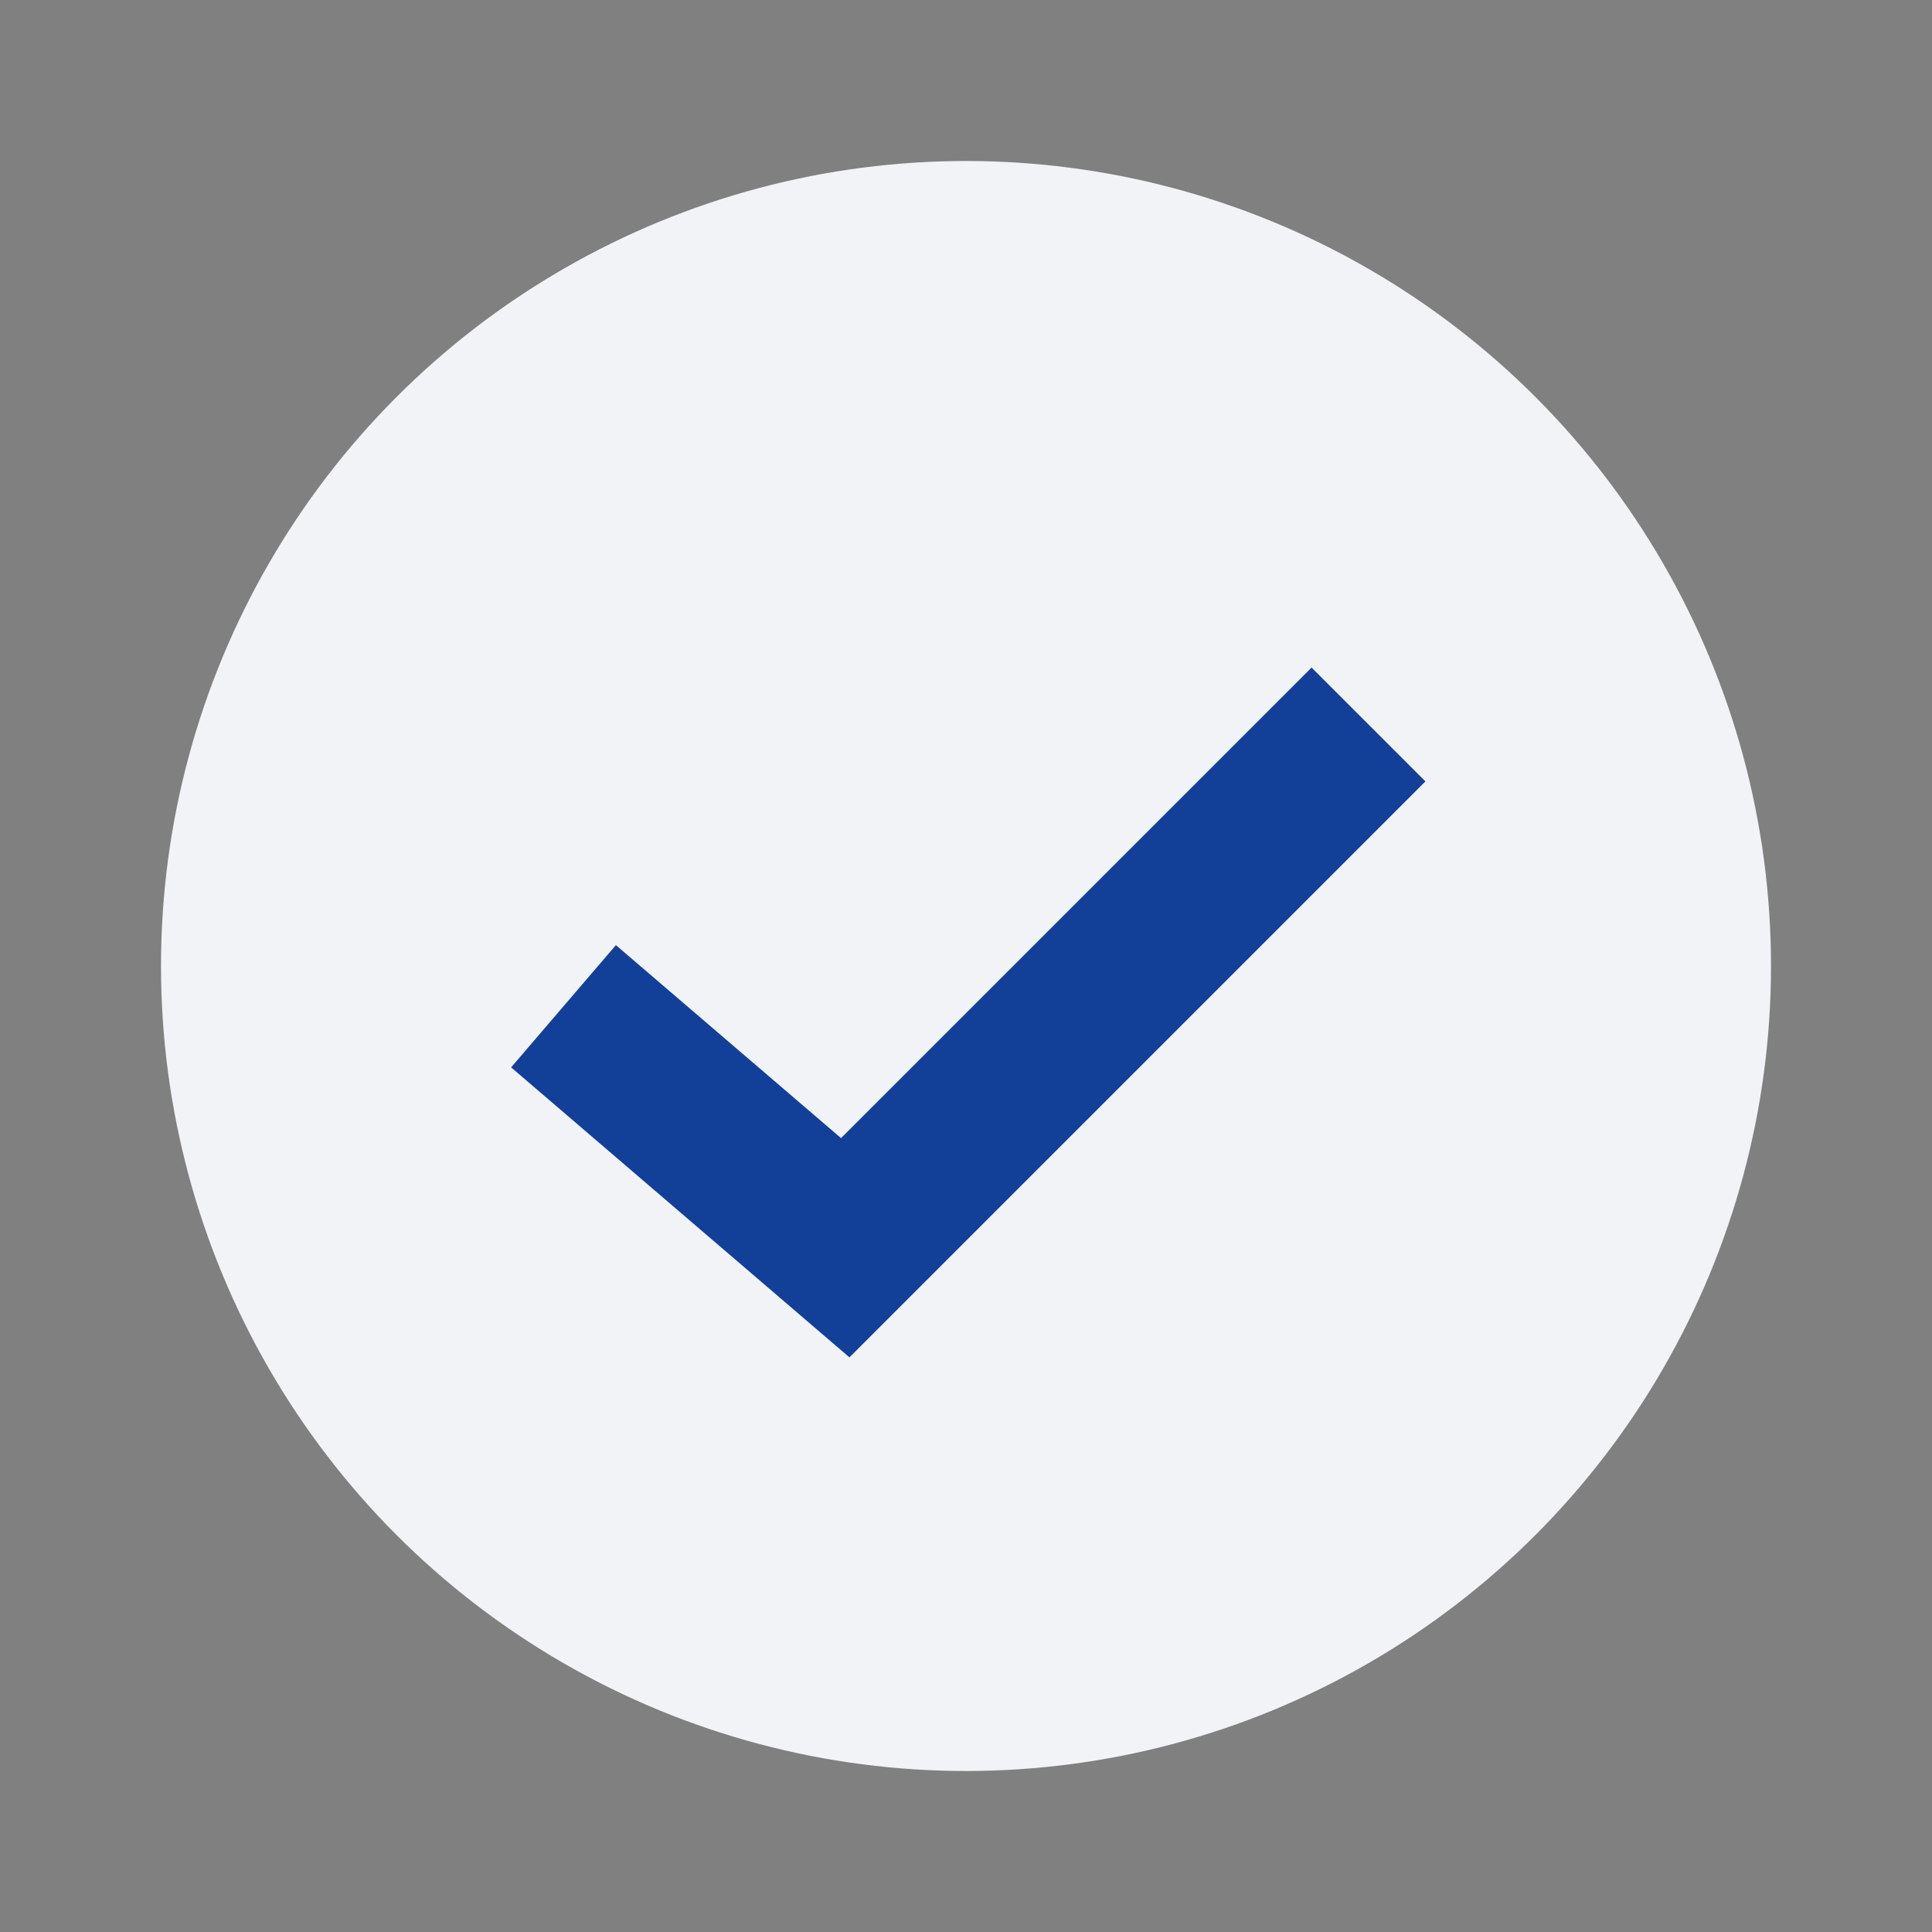
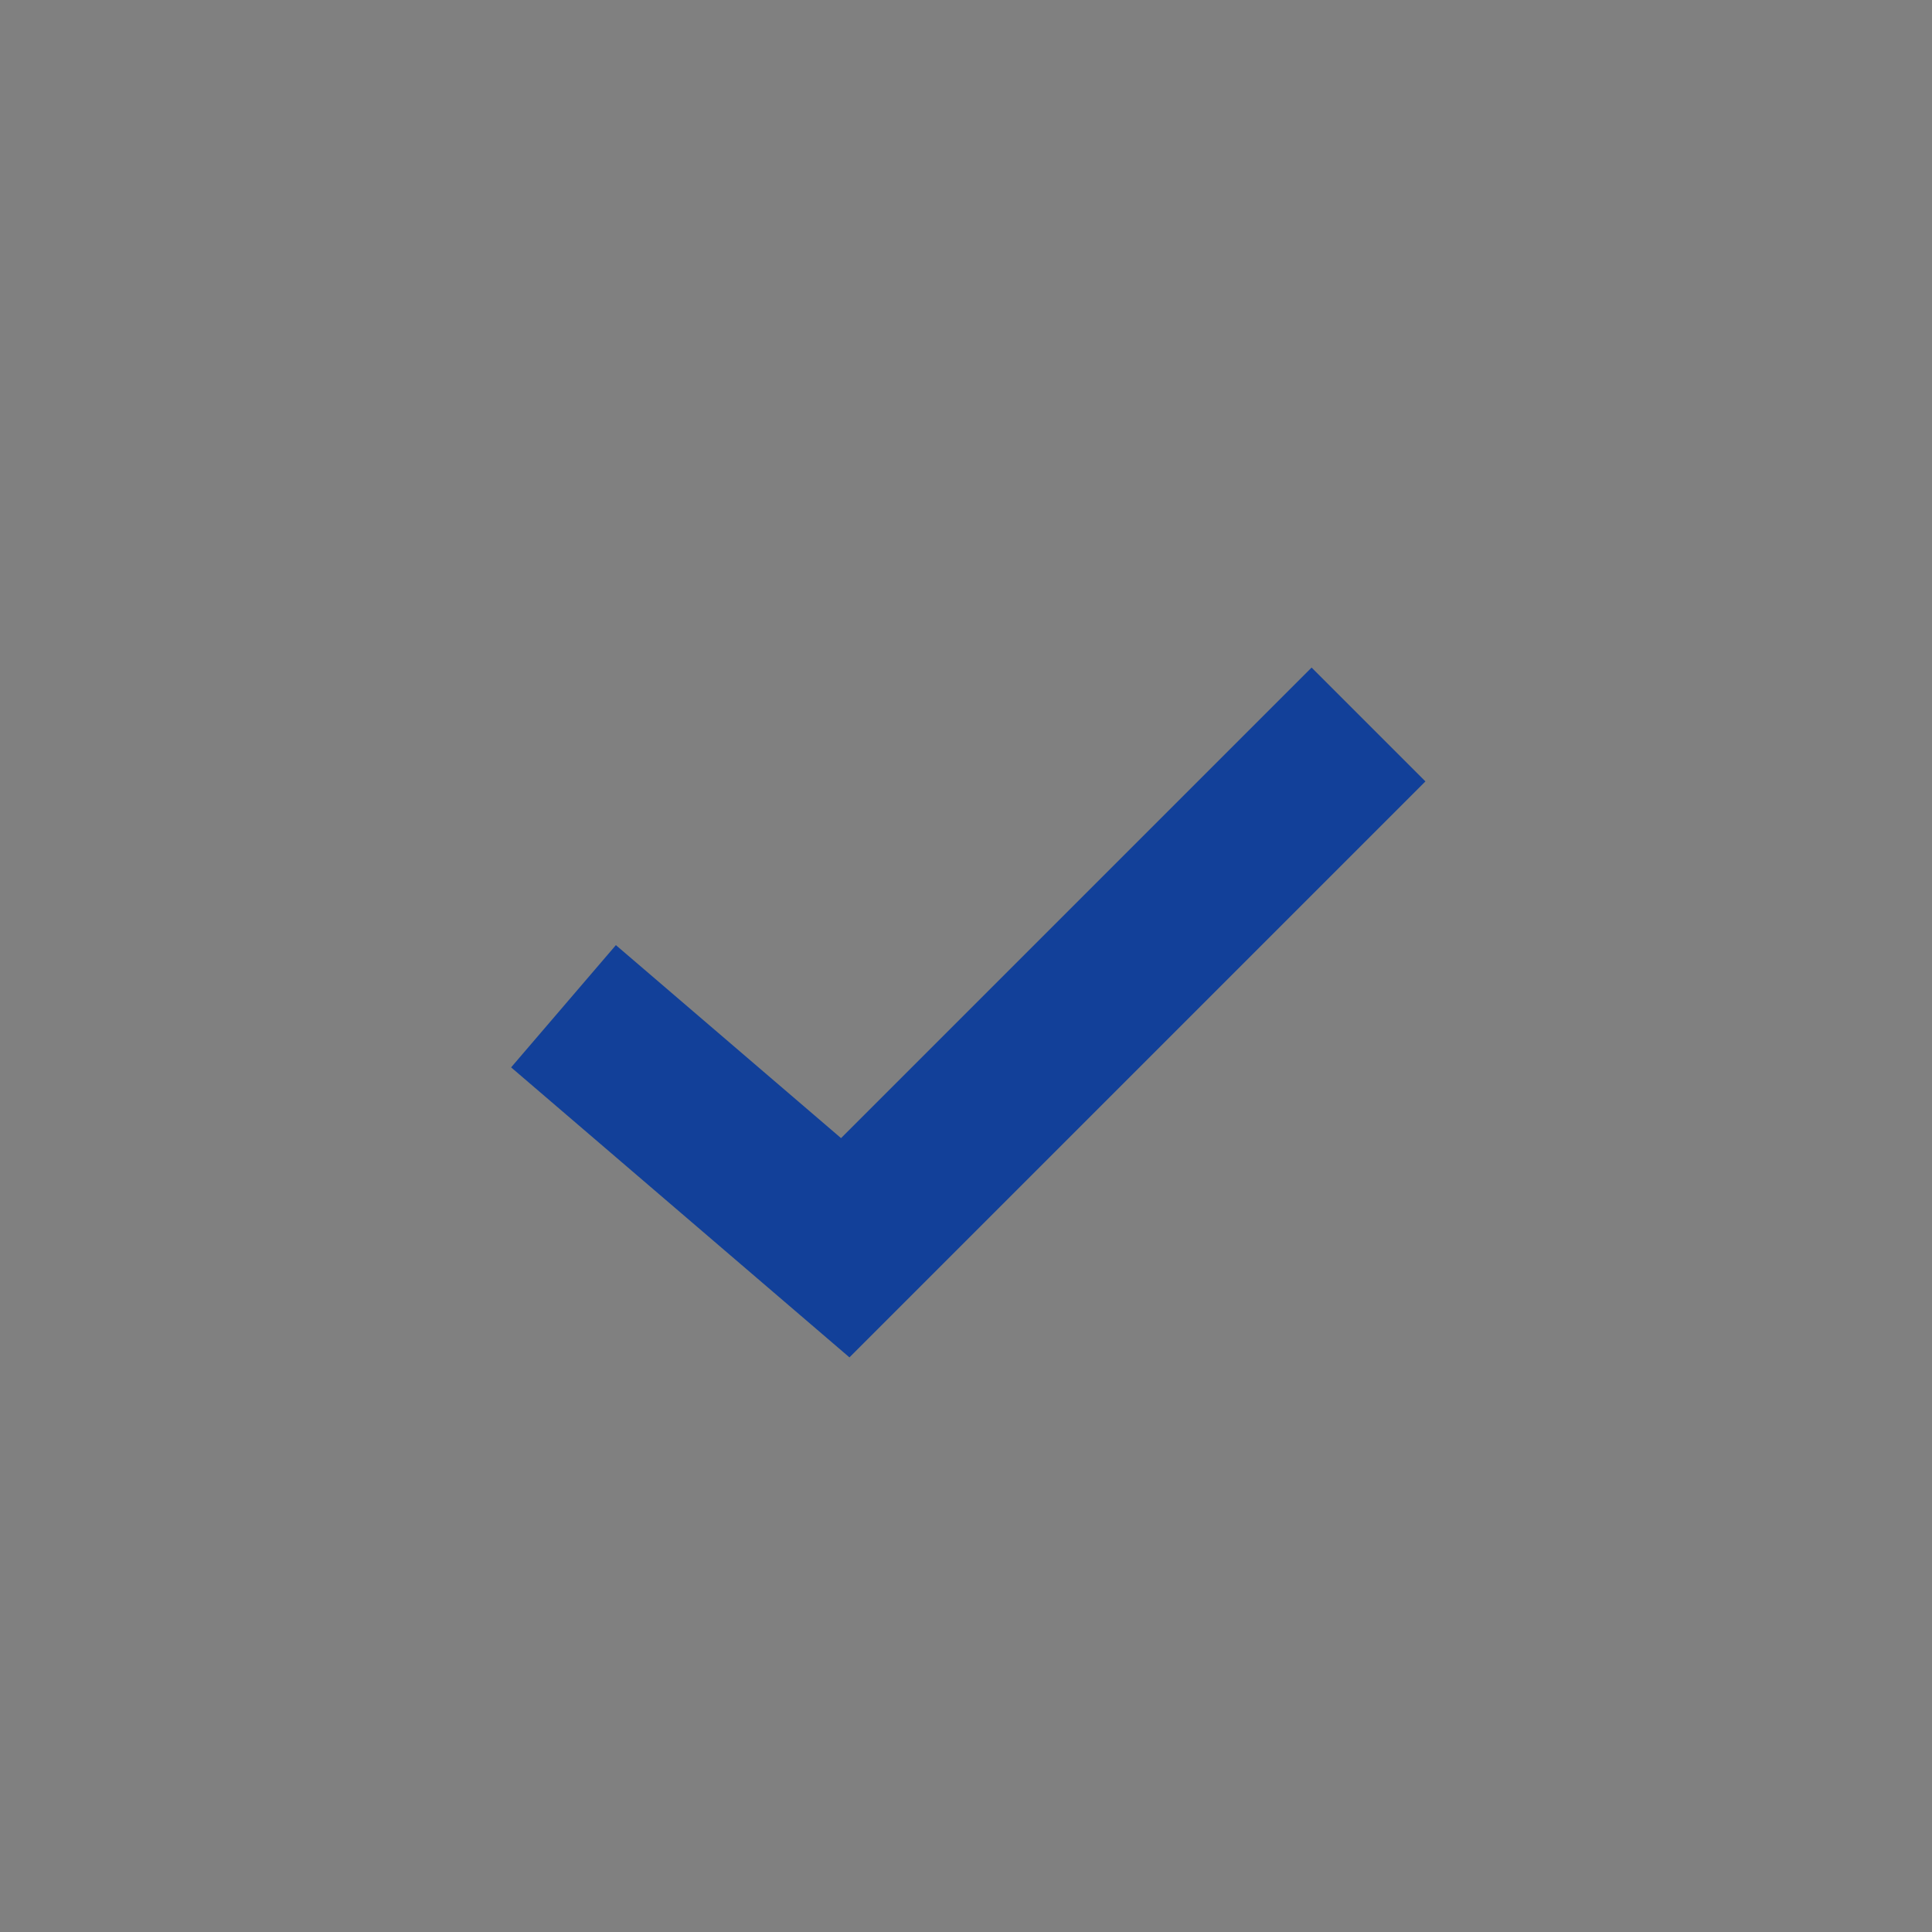
<svg xmlns="http://www.w3.org/2000/svg" width="24" height="24" viewBox="0 0 24 24">
  <rect x="0" y="0" width="24" height="24" fill="#808080" stroke="none" />
-   <circle cx="12" cy="12" r="10" fill="#F1F3F6" />
  <path d="M7 12.5l3.5 3L17 9" stroke="#124099" stroke-width="2" fill="none" />
</svg>